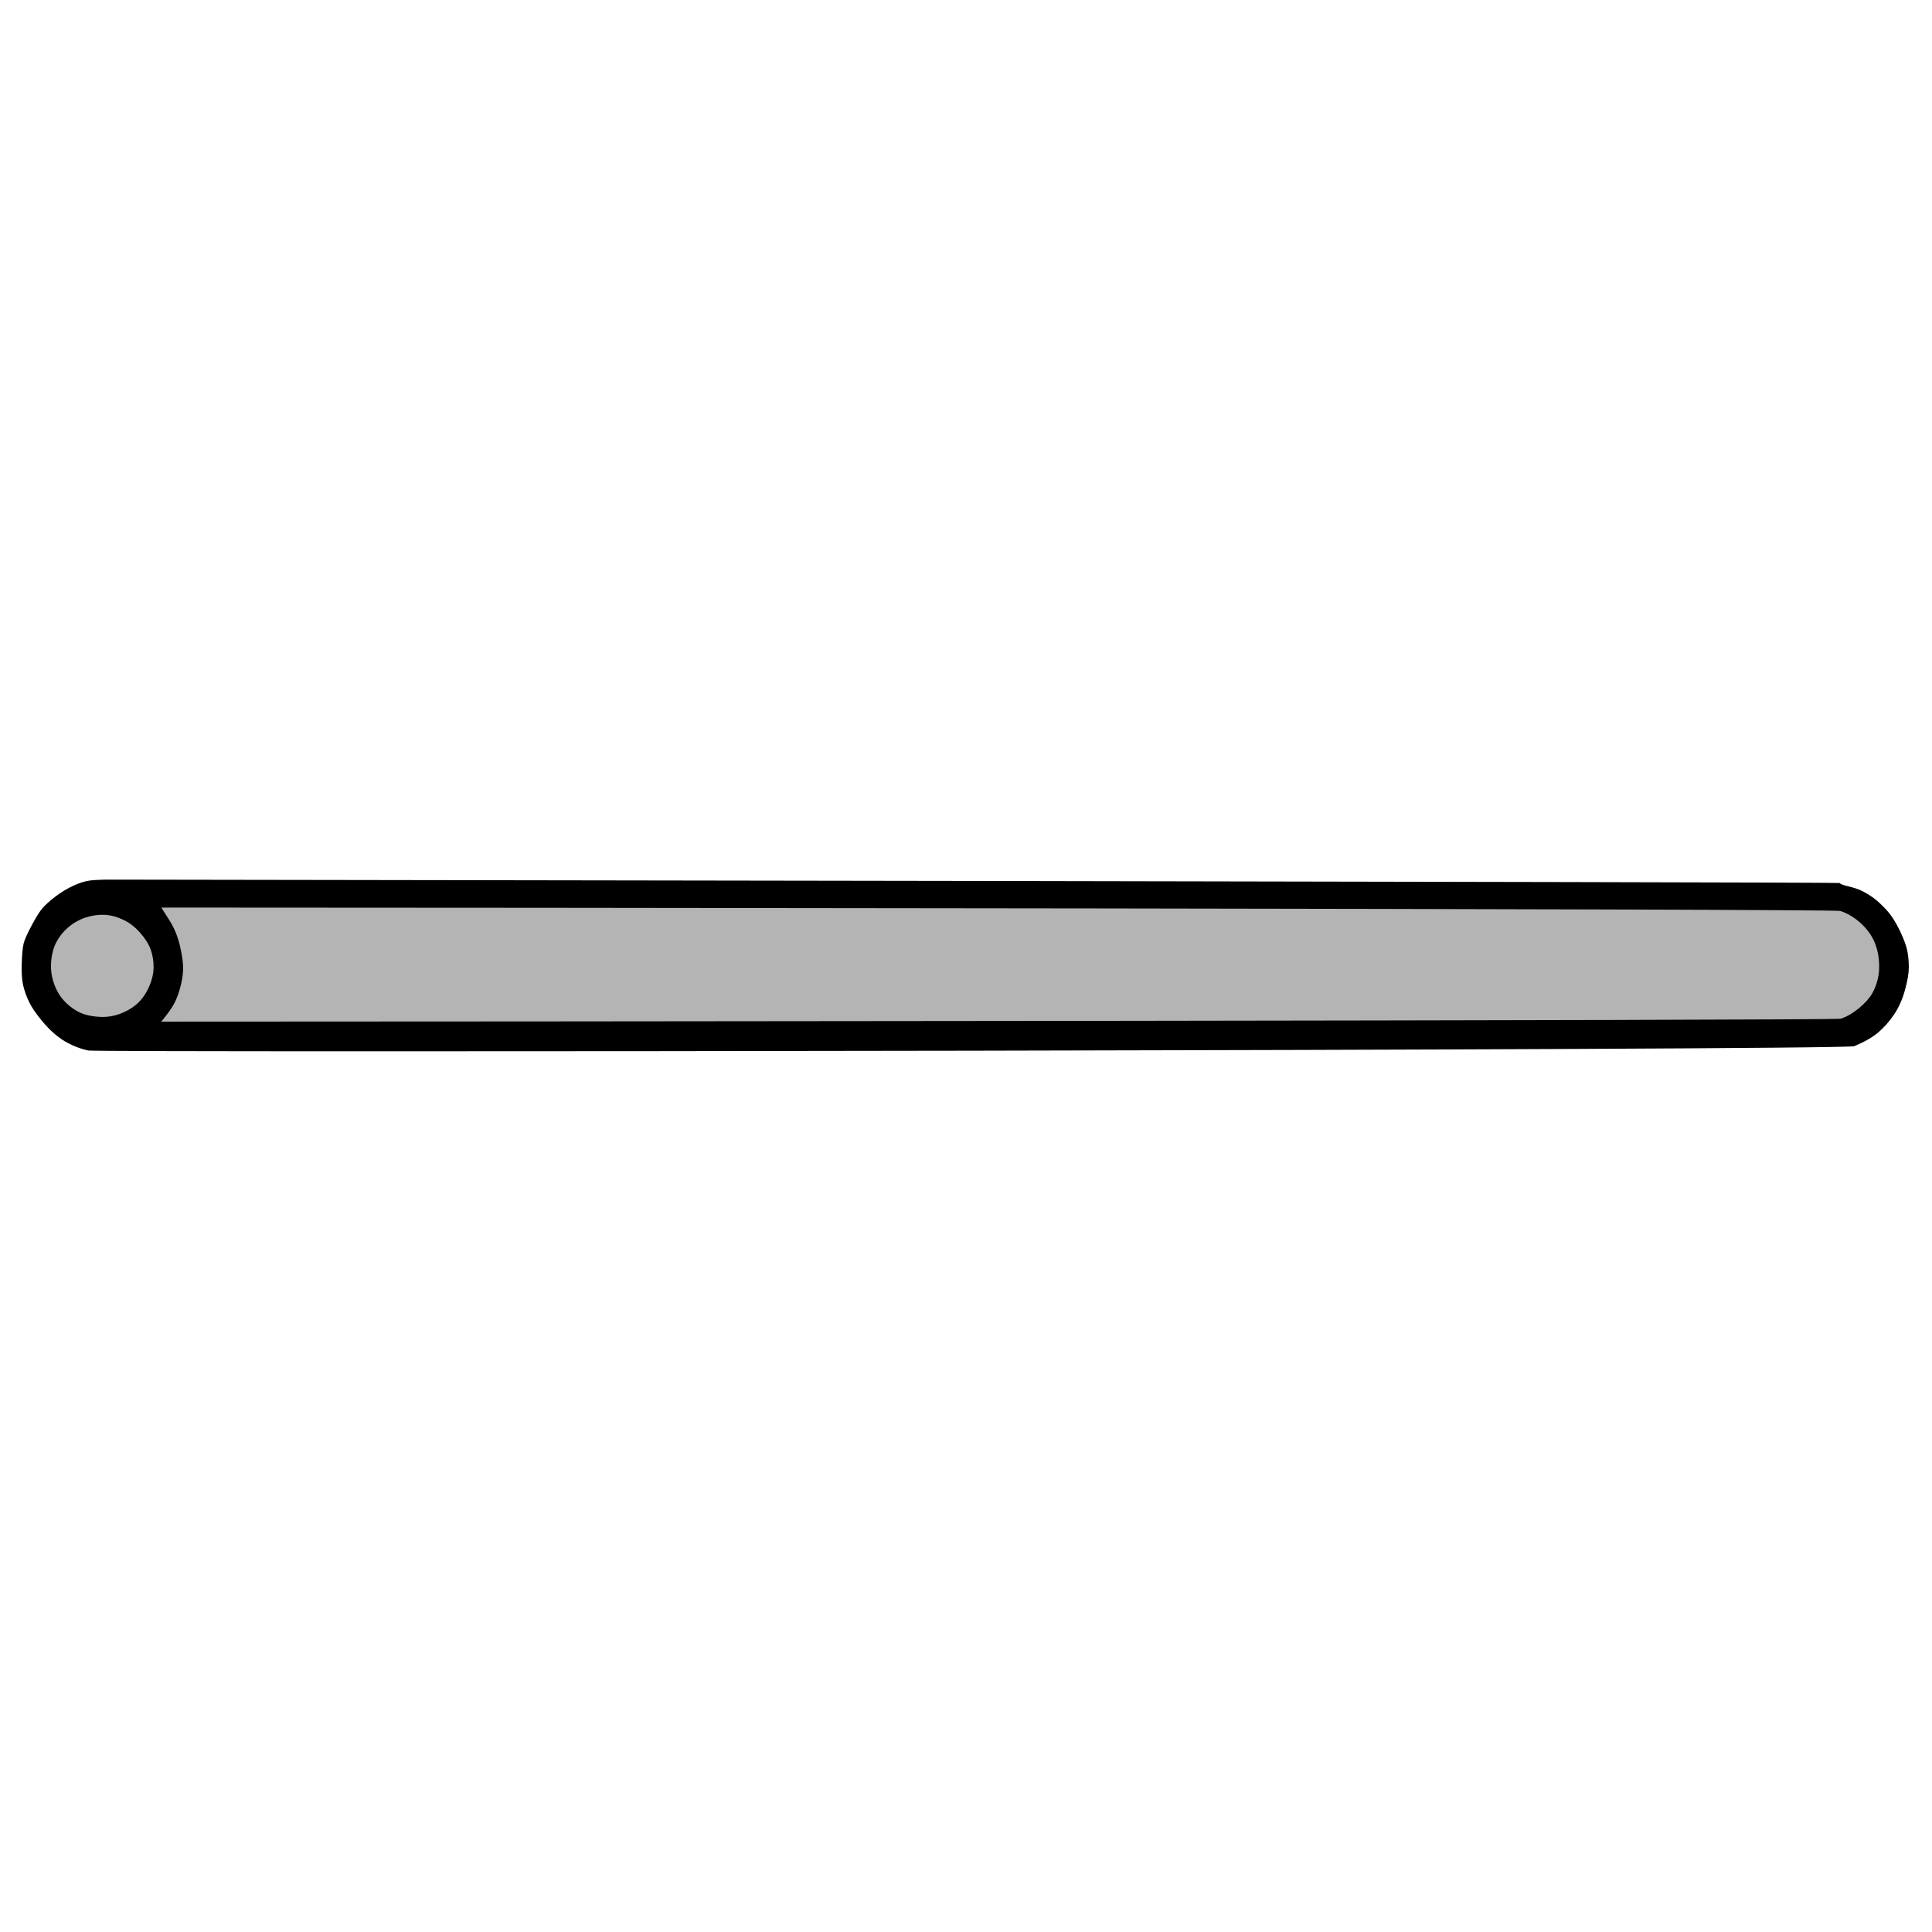
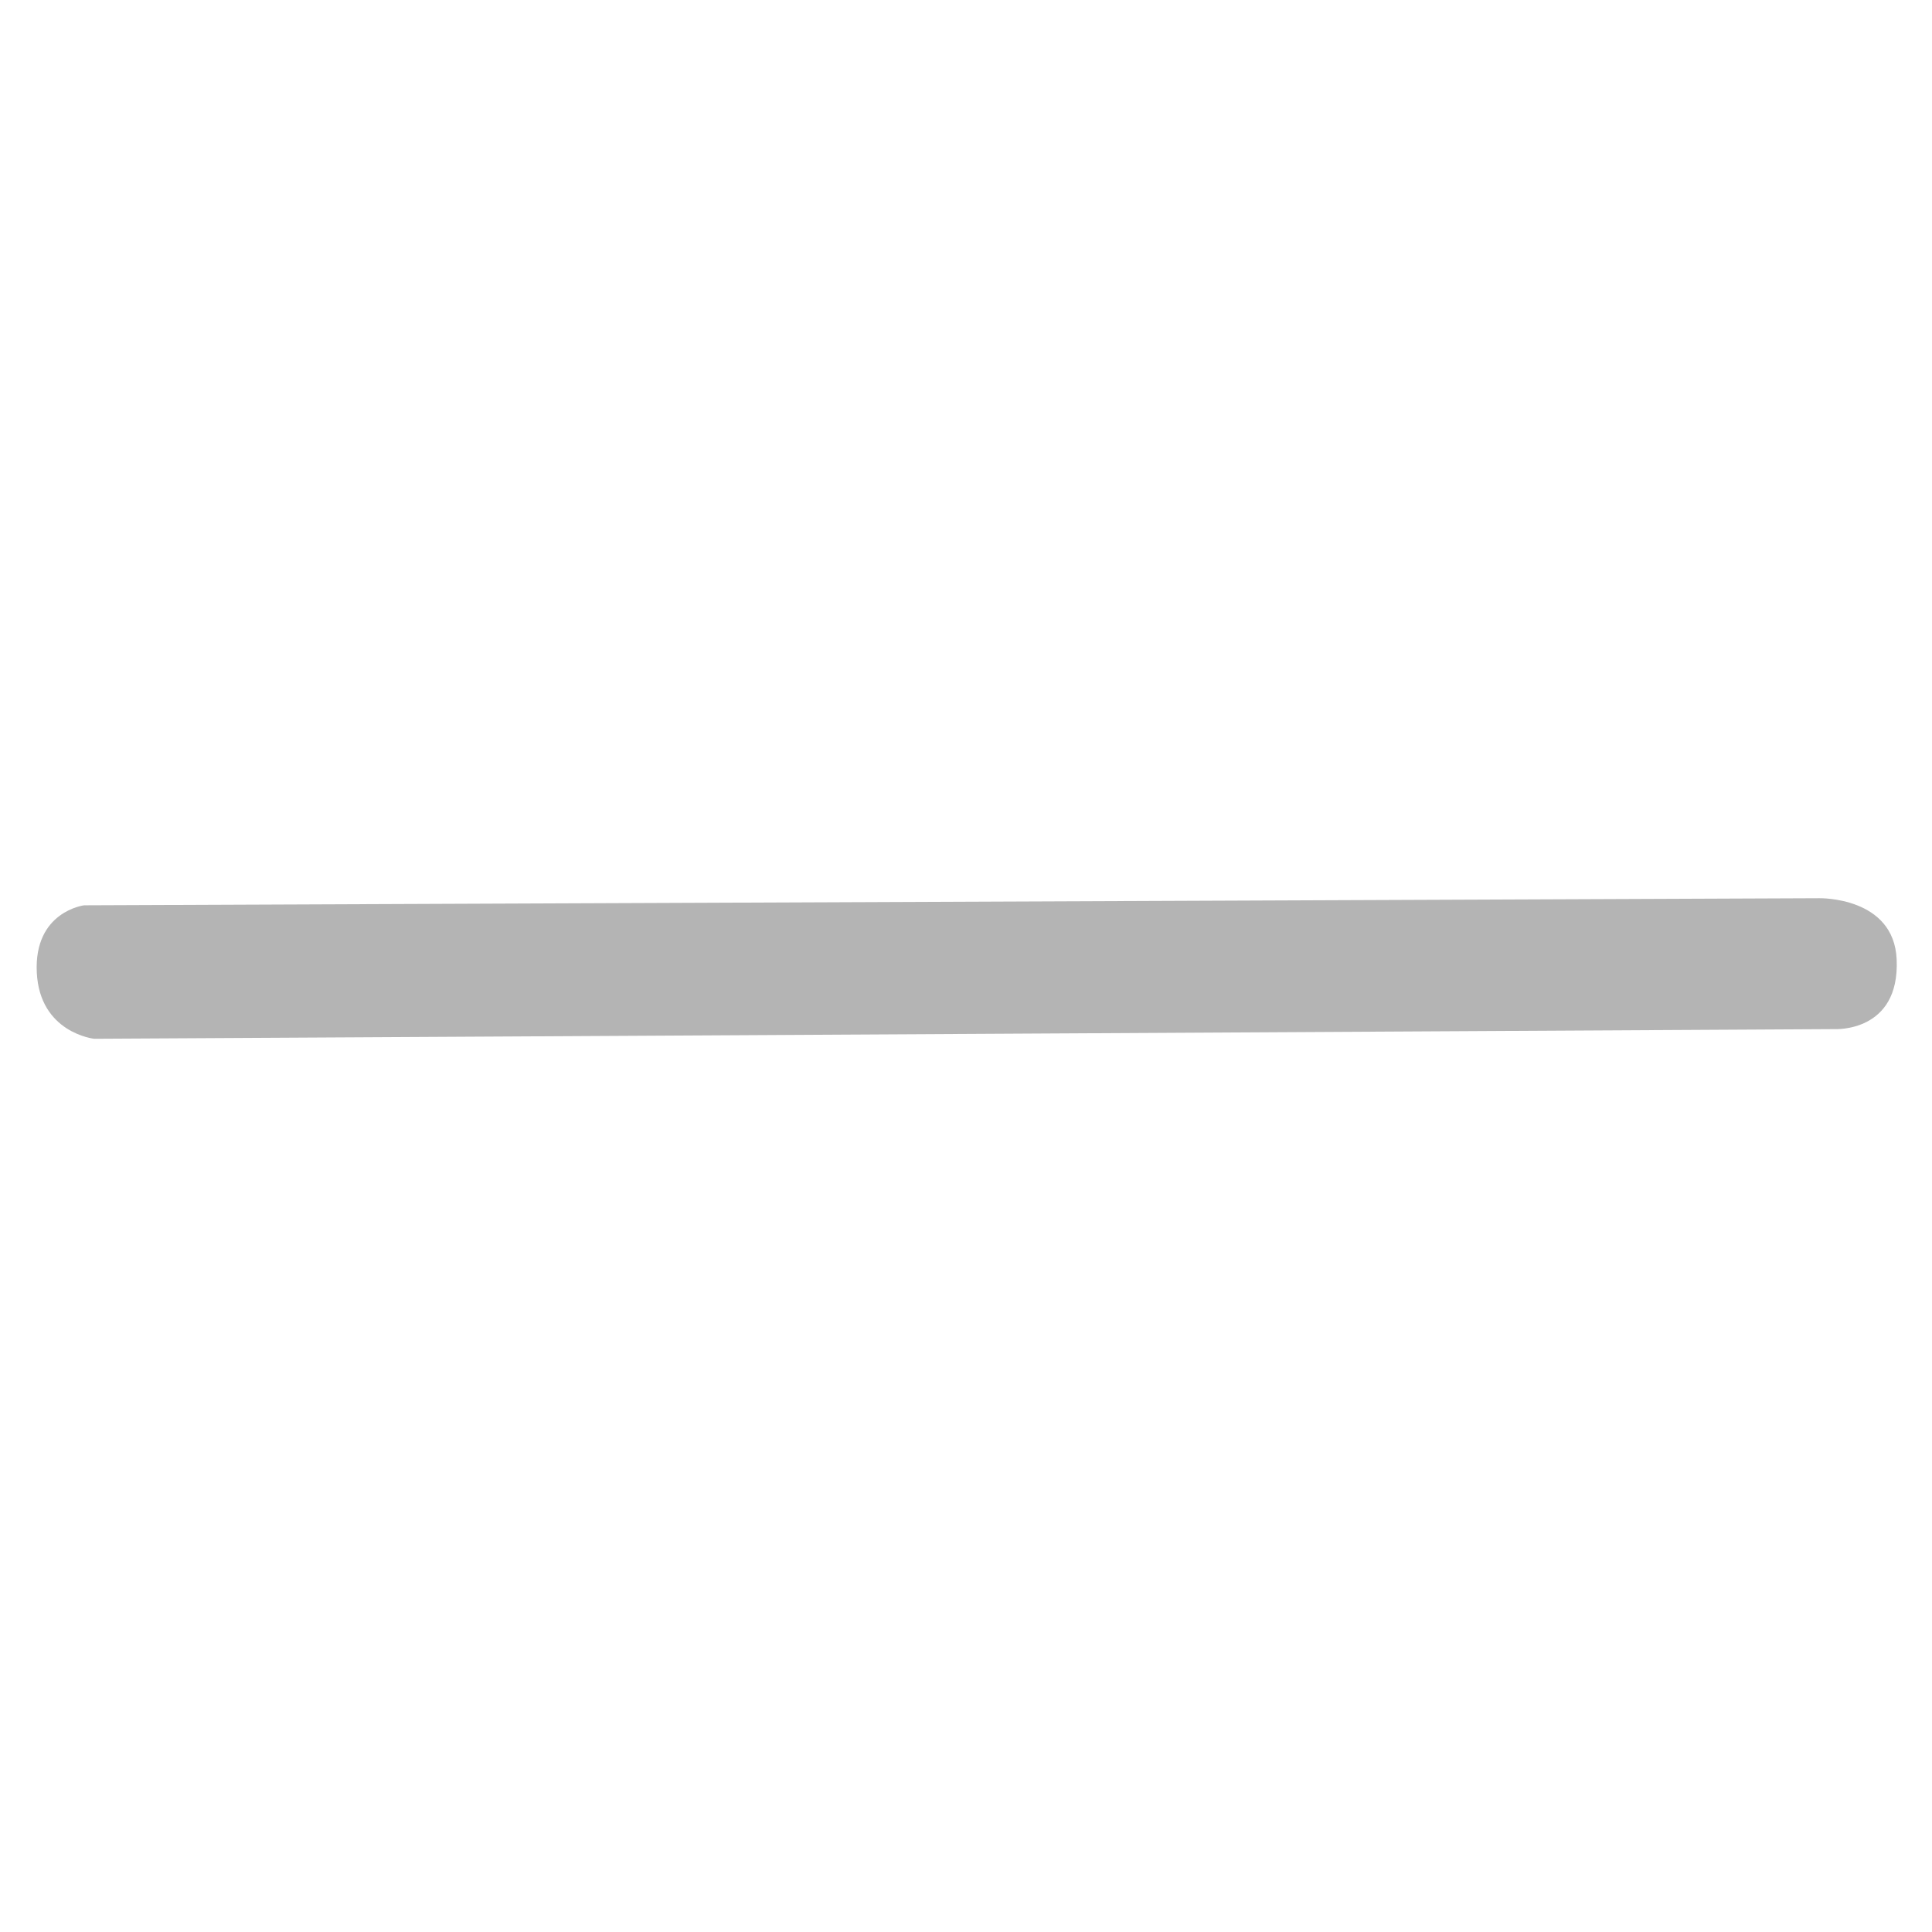
<svg xmlns="http://www.w3.org/2000/svg" height="100%" stroke-miterlimit="10" style="fill-rule:nonzero;clip-rule:evenodd;stroke-linecap:round;stroke-linejoin:round;" version="1.1" viewBox="0 0 24 24" width="100%" xml:space="preserve">
  <g id="Ebene-1">
    <path d="M0.457 12.081C0.42 11.322 1.045 11.246 1.045 11.246L22.602 11.158C22.602 11.158 23.528 11.138 23.561 11.919C23.601 12.829 22.791 12.784 22.791 12.784L1.169 12.904C1.169 12.904 0.494 12.831 0.457 12.081Z" fill="#b4b4b4" fill-rule="nonzero" opacity="1" stroke="none" />
-     <path d="M1.116 10.938C1.052 10.947 0.982 10.969 0.906 11.005C0.83 11.04 0.758 11.085 0.69 11.136C0.622 11.188 0.57 11.235 0.534 11.274C0.498 11.315 0.452 11.386 0.396 11.491C0.34 11.595 0.306 11.671 0.294 11.719C0.282 11.767 0.274 11.848 0.27 11.964C0.266 12.081 0.272 12.172 0.288 12.241C0.304 12.309 0.328 12.377 0.36 12.444C0.392 12.512 0.45 12.597 0.534 12.697C0.618 12.796 0.706 12.874 0.798 12.931C0.89 12.986 0.99 13.027 1.098 13.05C1.206 13.075 22.91 13.049 23.034 12.996C23.158 12.944 23.256 12.889 23.328 12.829C23.4 12.768 23.466 12.694 23.526 12.607C23.586 12.518 23.632 12.416 23.664 12.3C23.696 12.184 23.712 12.091 23.712 12.018C23.712 11.947 23.706 11.879 23.694 11.815C23.682 11.751 23.65 11.665 23.598 11.556C23.546 11.448 23.49 11.363 23.43 11.299C23.37 11.235 23.318 11.187 23.274 11.155C23.23 11.123 23.184 11.095 23.136 11.07C23.088 11.046 23.03 11.027 22.962 11.011C22.894 10.995 22.858 10.98 22.854 10.969C22.85 10.957 1.442 10.927 1.35 10.927C1.258 10.927 1.18 10.931 1.116 10.938ZM2.004 11.274C5.458 11.274 22.772 11.289 22.86 11.316C22.948 11.345 23.03 11.393 23.106 11.46C23.182 11.528 23.238 11.601 23.274 11.677C23.31 11.752 23.332 11.835 23.34 11.922C23.348 12.011 23.344 12.088 23.328 12.156C23.312 12.225 23.288 12.287 23.256 12.342C23.224 12.399 23.17 12.459 23.094 12.523C23.018 12.586 22.942 12.63 22.866 12.655C22.79 12.678 5.462 12.691 2.004 12.691C2.026 12.662 2.048 12.634 2.07 12.607C2.114 12.55 2.148 12.498 2.172 12.45C2.196 12.402 2.218 12.342 2.238 12.271C2.258 12.198 2.27 12.127 2.274 12.055C2.278 11.982 2.266 11.884 2.238 11.761C2.21 11.636 2.164 11.524 2.1 11.425C2.068 11.374 2.036 11.325 2.004 11.274ZM1.296 11.364C1.376 11.368 1.454 11.389 1.53 11.425C1.606 11.46 1.676 11.514 1.74 11.586C1.804 11.659 1.848 11.729 1.872 11.796C1.896 11.864 1.908 11.937 1.908 12.012C1.908 12.088 1.89 12.168 1.854 12.252C1.818 12.336 1.77 12.406 1.71 12.463C1.65 12.518 1.576 12.562 1.488 12.595C1.4 12.627 1.308 12.639 1.212 12.63C1.116 12.623 1.034 12.601 0.966 12.565C0.898 12.528 0.838 12.48 0.786 12.421C0.734 12.361 0.694 12.289 0.666 12.204C0.638 12.12 0.628 12.033 0.636 11.941C0.644 11.848 0.666 11.768 0.702 11.7C0.738 11.633 0.786 11.572 0.846 11.521C0.906 11.469 0.976 11.428 1.056 11.4C1.136 11.373 1.216 11.361 1.296 11.364Z" fill="#000000" fill-rule="nonzero" opacity="1" stroke="none" />
  </g>
</svg>